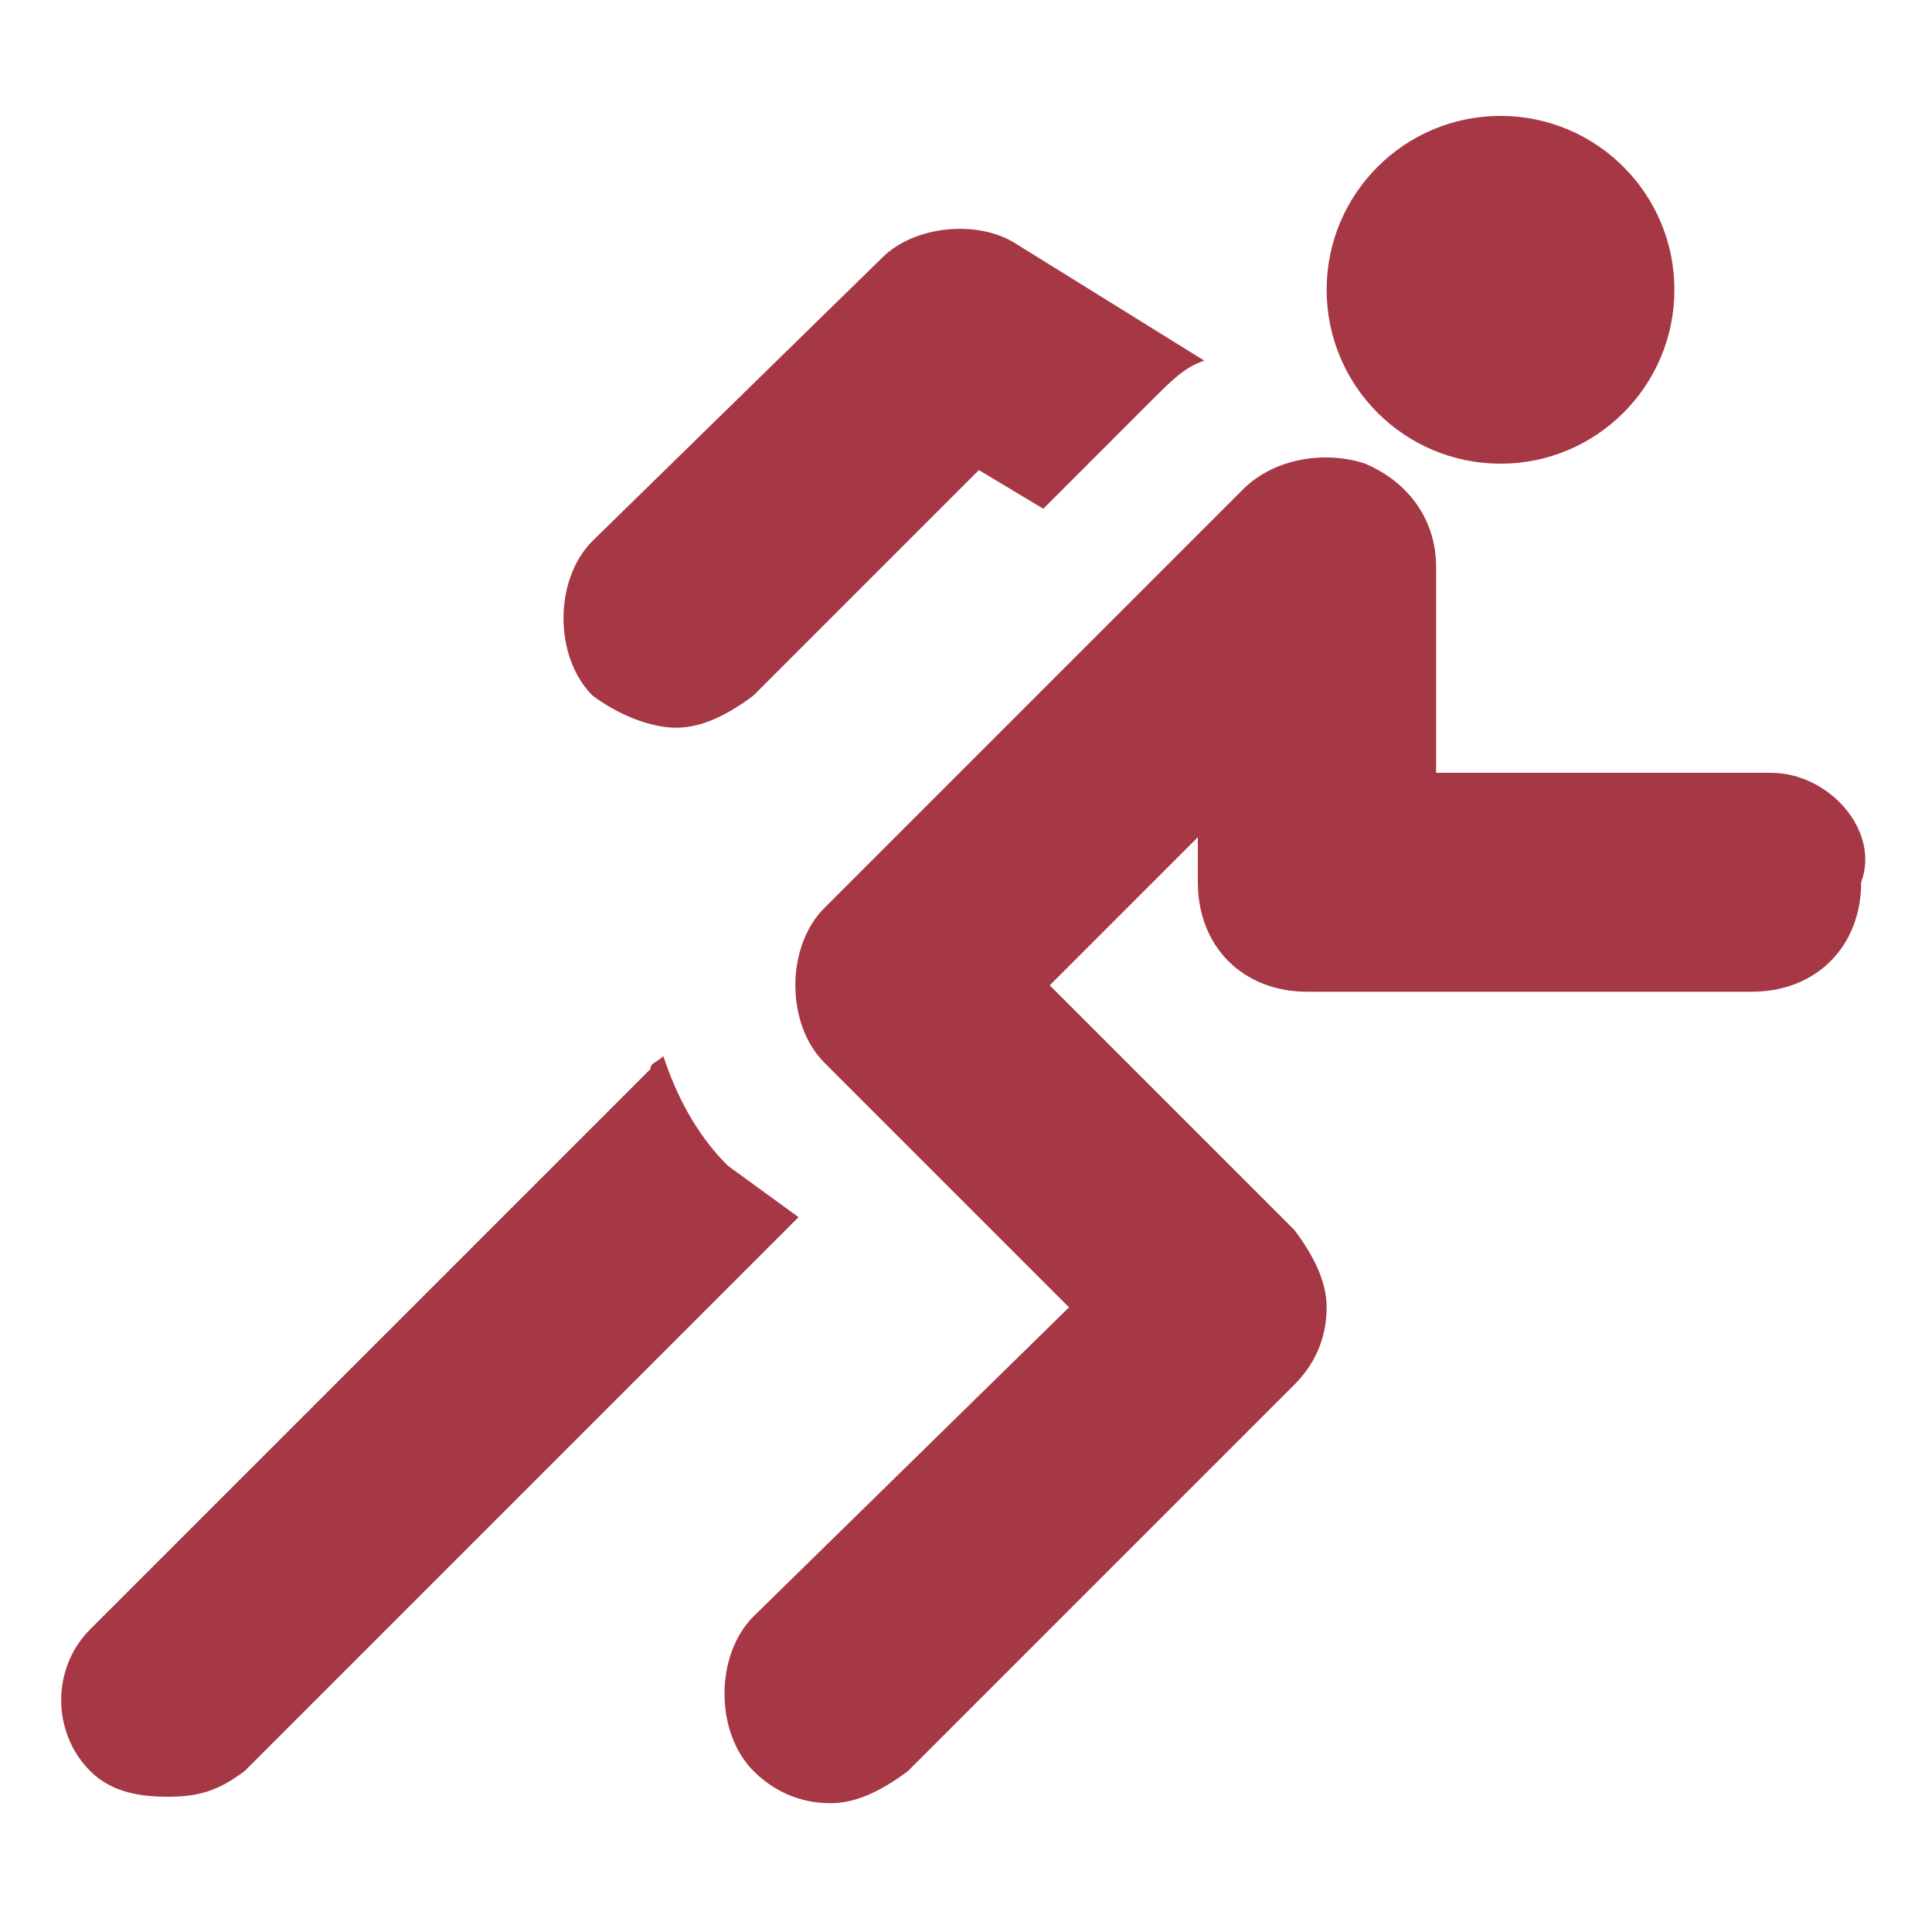
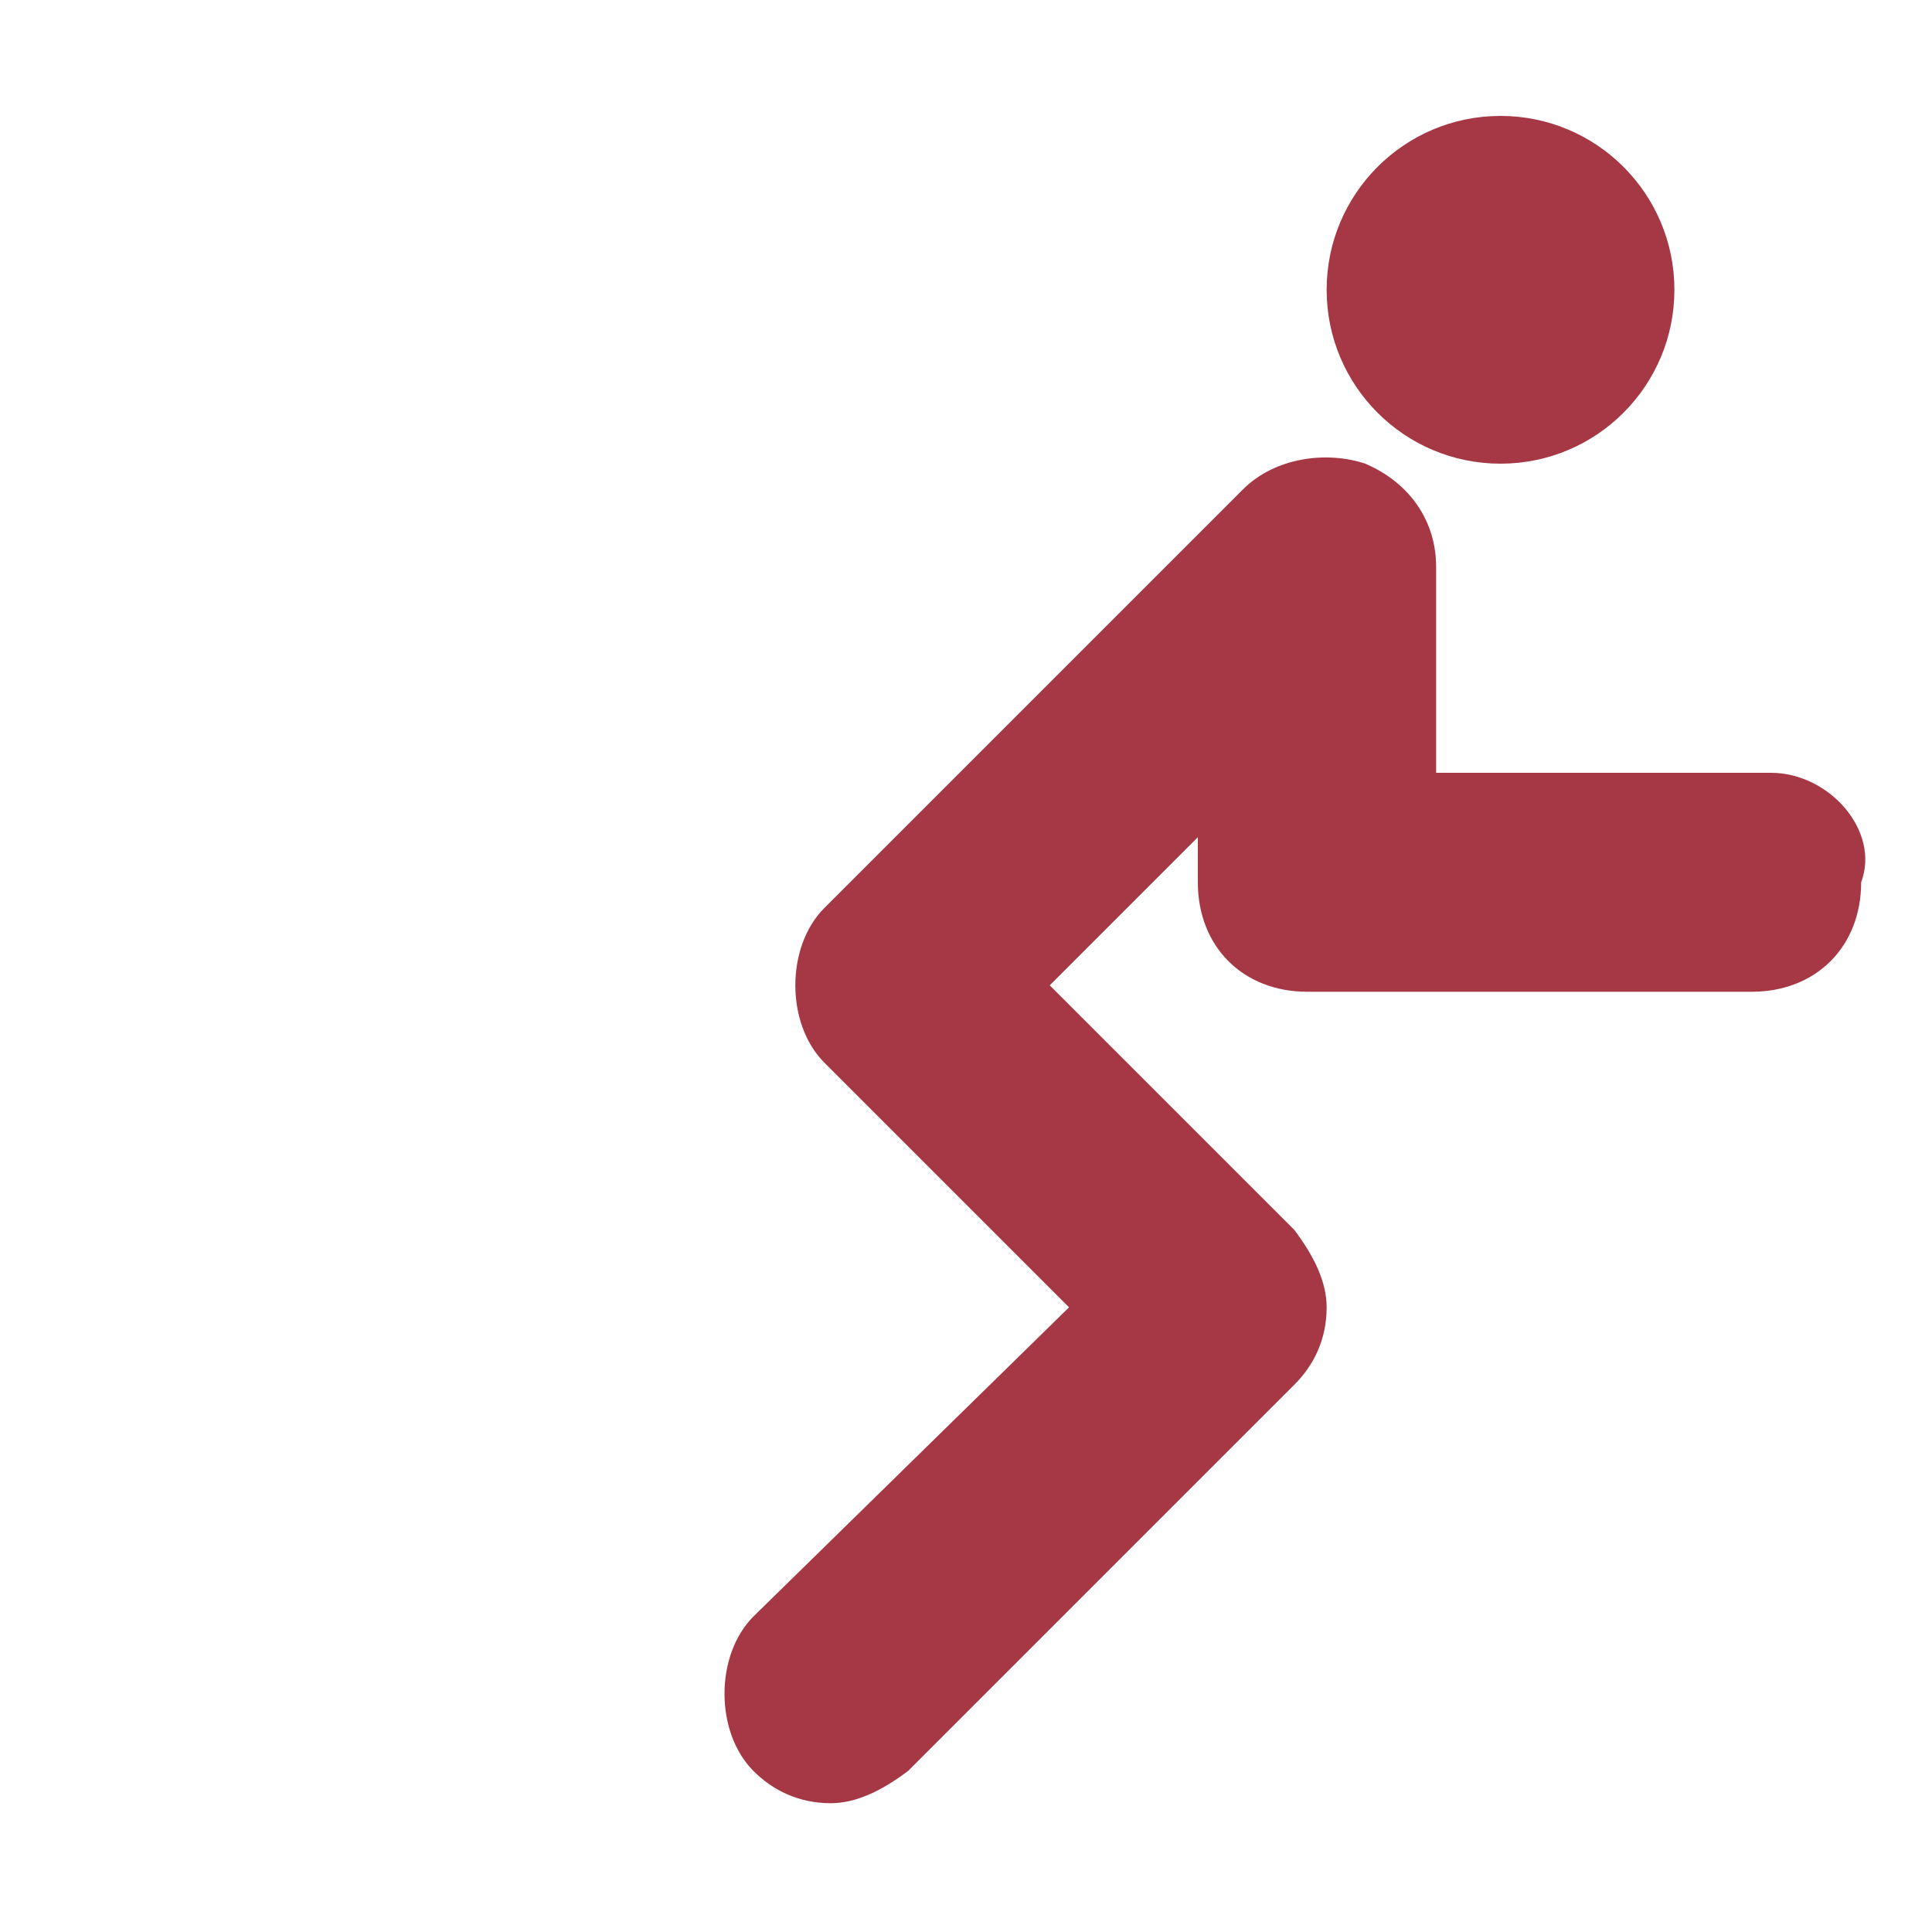
<svg xmlns="http://www.w3.org/2000/svg" version="1.1" id="Calque_1" x="0px" y="0px" viewBox="0 0 30 30" style="enable-background:new 0 0 30 30;" xml:space="preserve">
  <style type="text/css">
	.st0{fill:#A63845;}
</style>
  <g>
    <path class="st0" d="M27.5,12h-5.2V8.8c0-0.7-0.4-1.3-1.1-1.6c-0.6-0.2-1.4-0.1-1.9,0.4l-6.5,6.5c-0.6,0.6-0.6,1.8,0,2.4l3.8,3.8   l-4.9,4.8c-0.6,0.6-0.6,1.8,0,2.4c0.3,0.3,0.7,0.5,1.2,0.5c0.4,0,0.8-0.2,1.2-0.5l6-6c0.3-0.3,0.5-0.7,0.5-1.2   c0-0.4-0.2-0.8-0.5-1.2l-3.8-3.8l2.3-2.3v0.7c0,1,0.7,1.7,1.7,1.7h6.9c1,0,1.7-0.7,1.7-1.7C29.2,12.9,28.4,12,27.5,12z" />
-     <path class="st0" d="M10.5,11.3c0.4,0,0.8-0.2,1.2-0.5l3.5-3.5l1,0.6l1.7-1.7c0.3-0.3,0.5-0.5,0.8-0.6l-2.9-1.8   c-0.6-0.4-1.6-0.3-2.1,0.2L9.2,8.4c-0.6,0.6-0.6,1.8,0,2.4C9.6,11.1,10.1,11.3,10.5,11.3z" />
-     <path class="st0" d="M11.3,18.1c-0.5-0.5-0.8-1.1-1-1.7c-0.1,0.1-0.2,0.1-0.2,0.2l-8.7,8.7c-0.6,0.6-0.6,1.6,0,2.2   c0.3,0.3,0.7,0.4,1.2,0.4s0.8-0.1,1.2-0.4l8.6-8.6L11.3,18.1z" />
    <circle class="st0" cx="23.3" cy="4.5" r="2.7" />
  </g>
</svg>